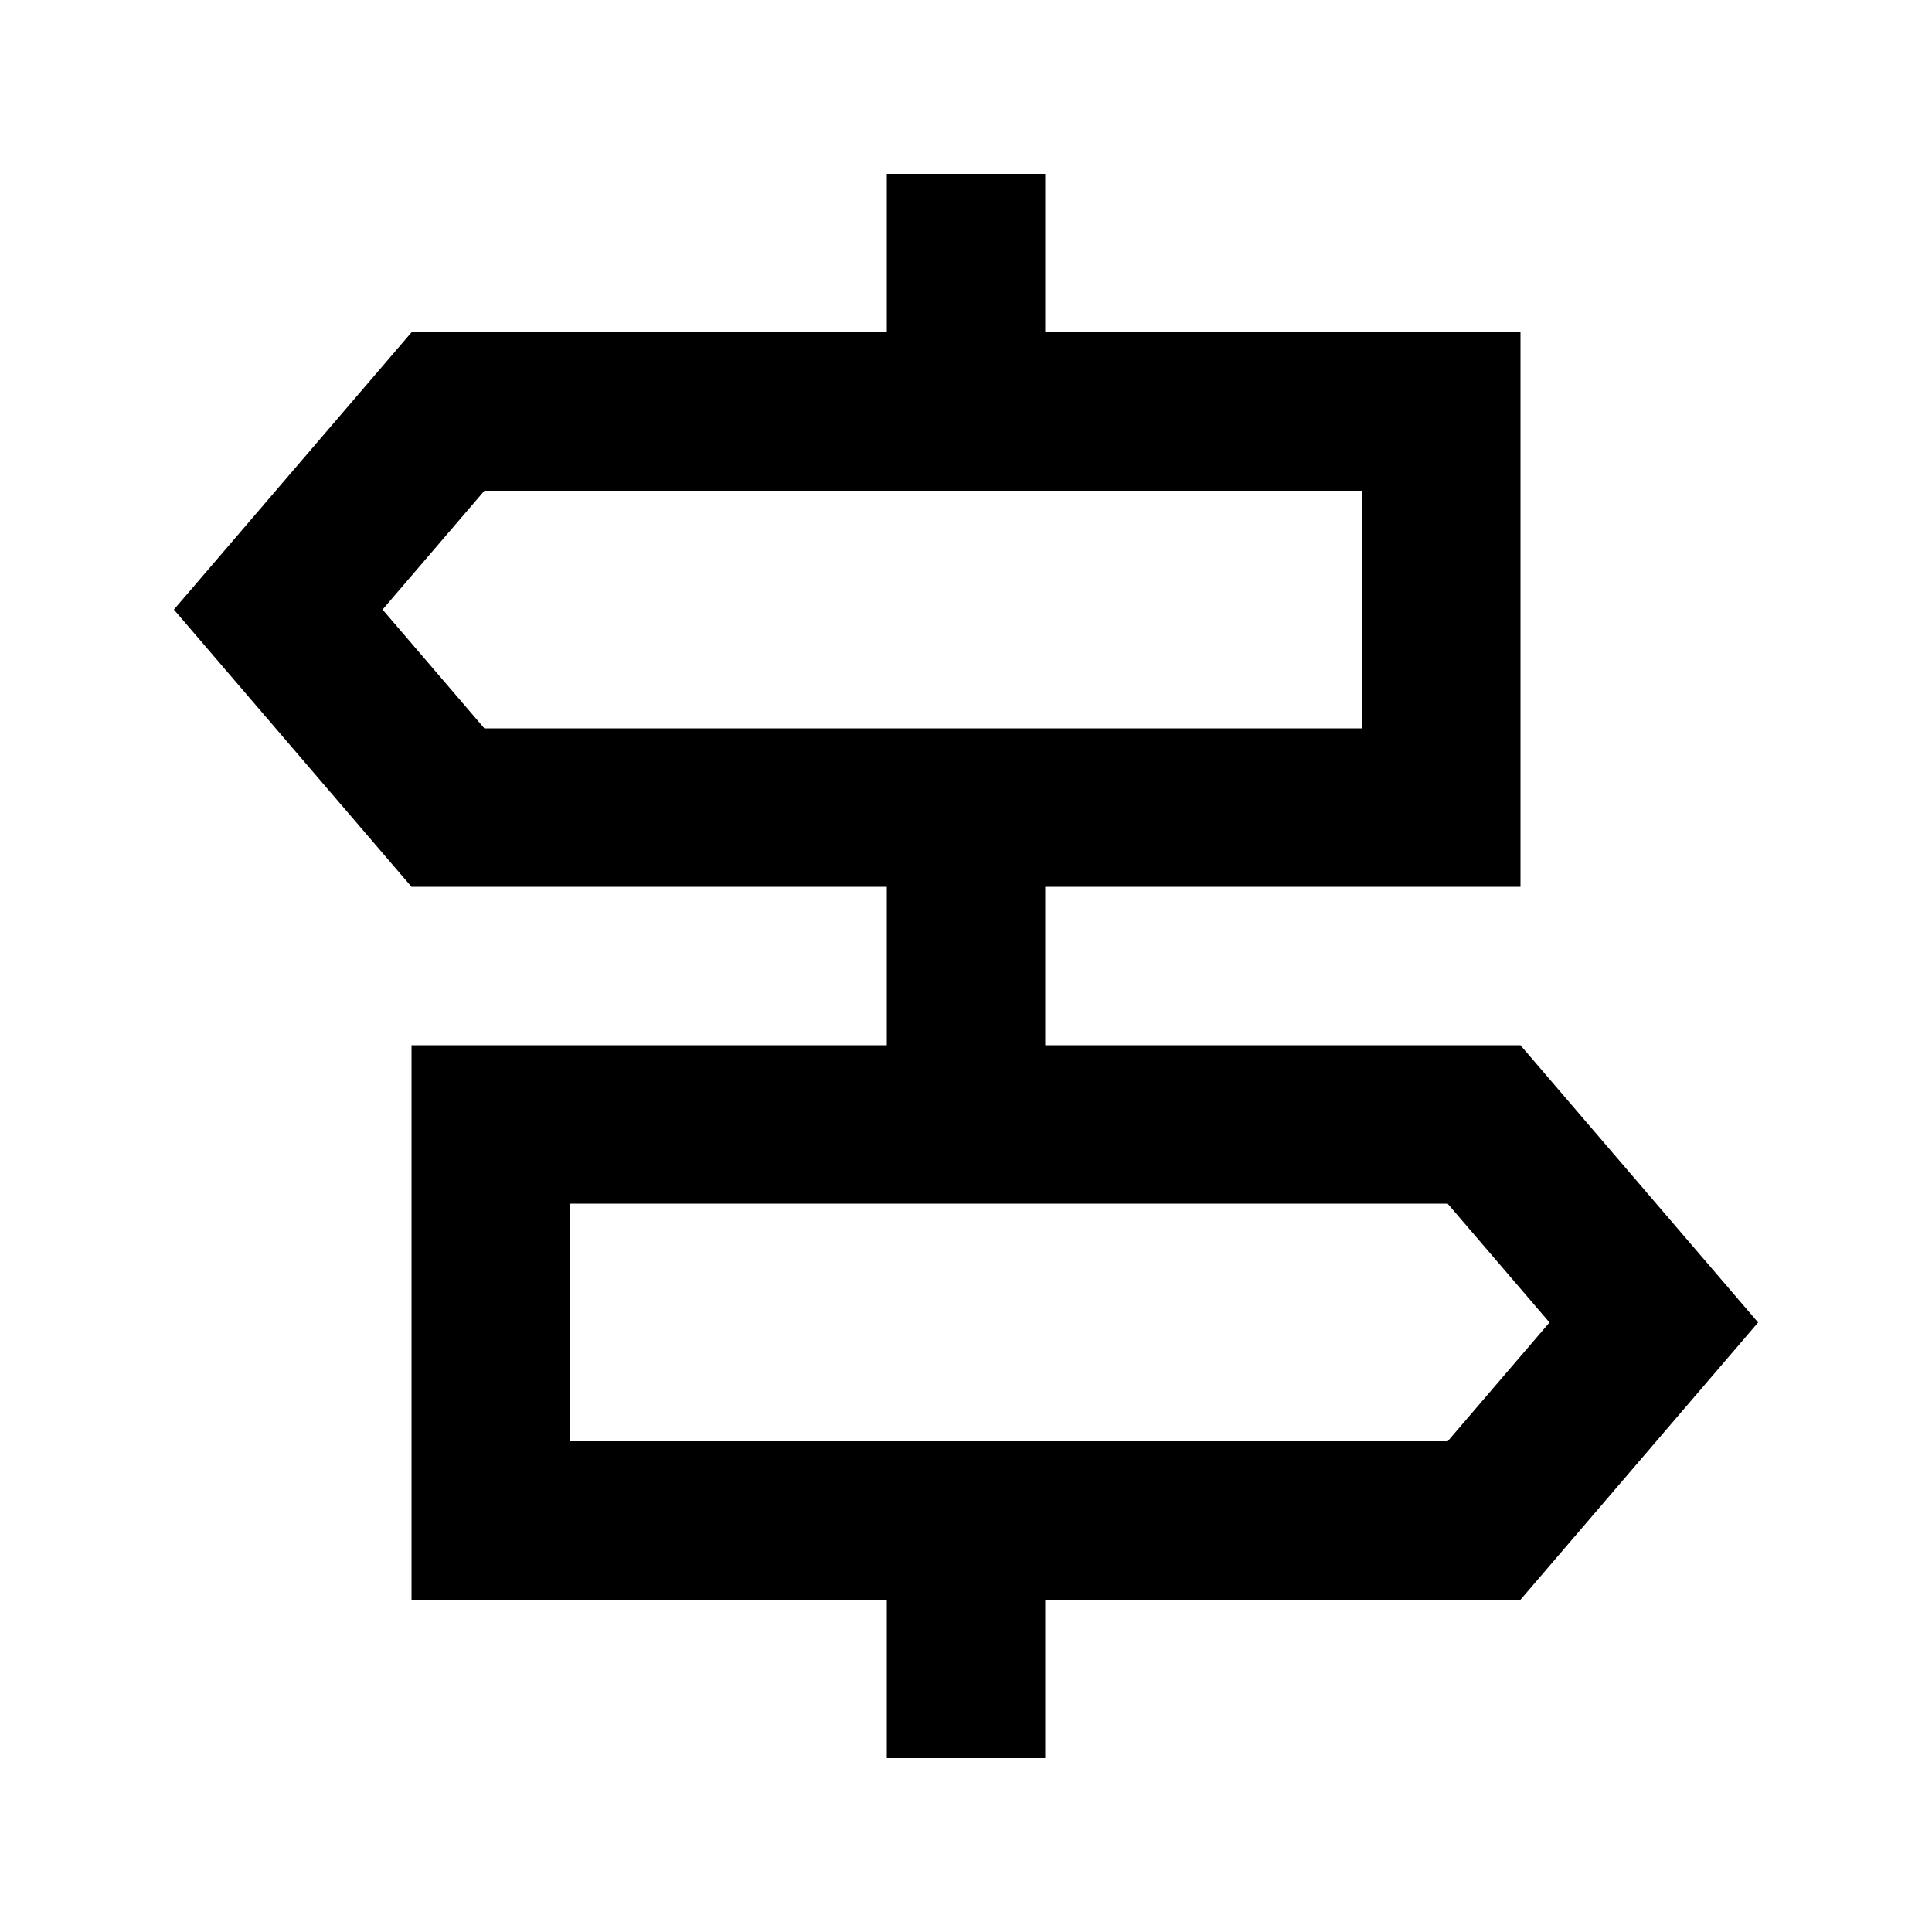
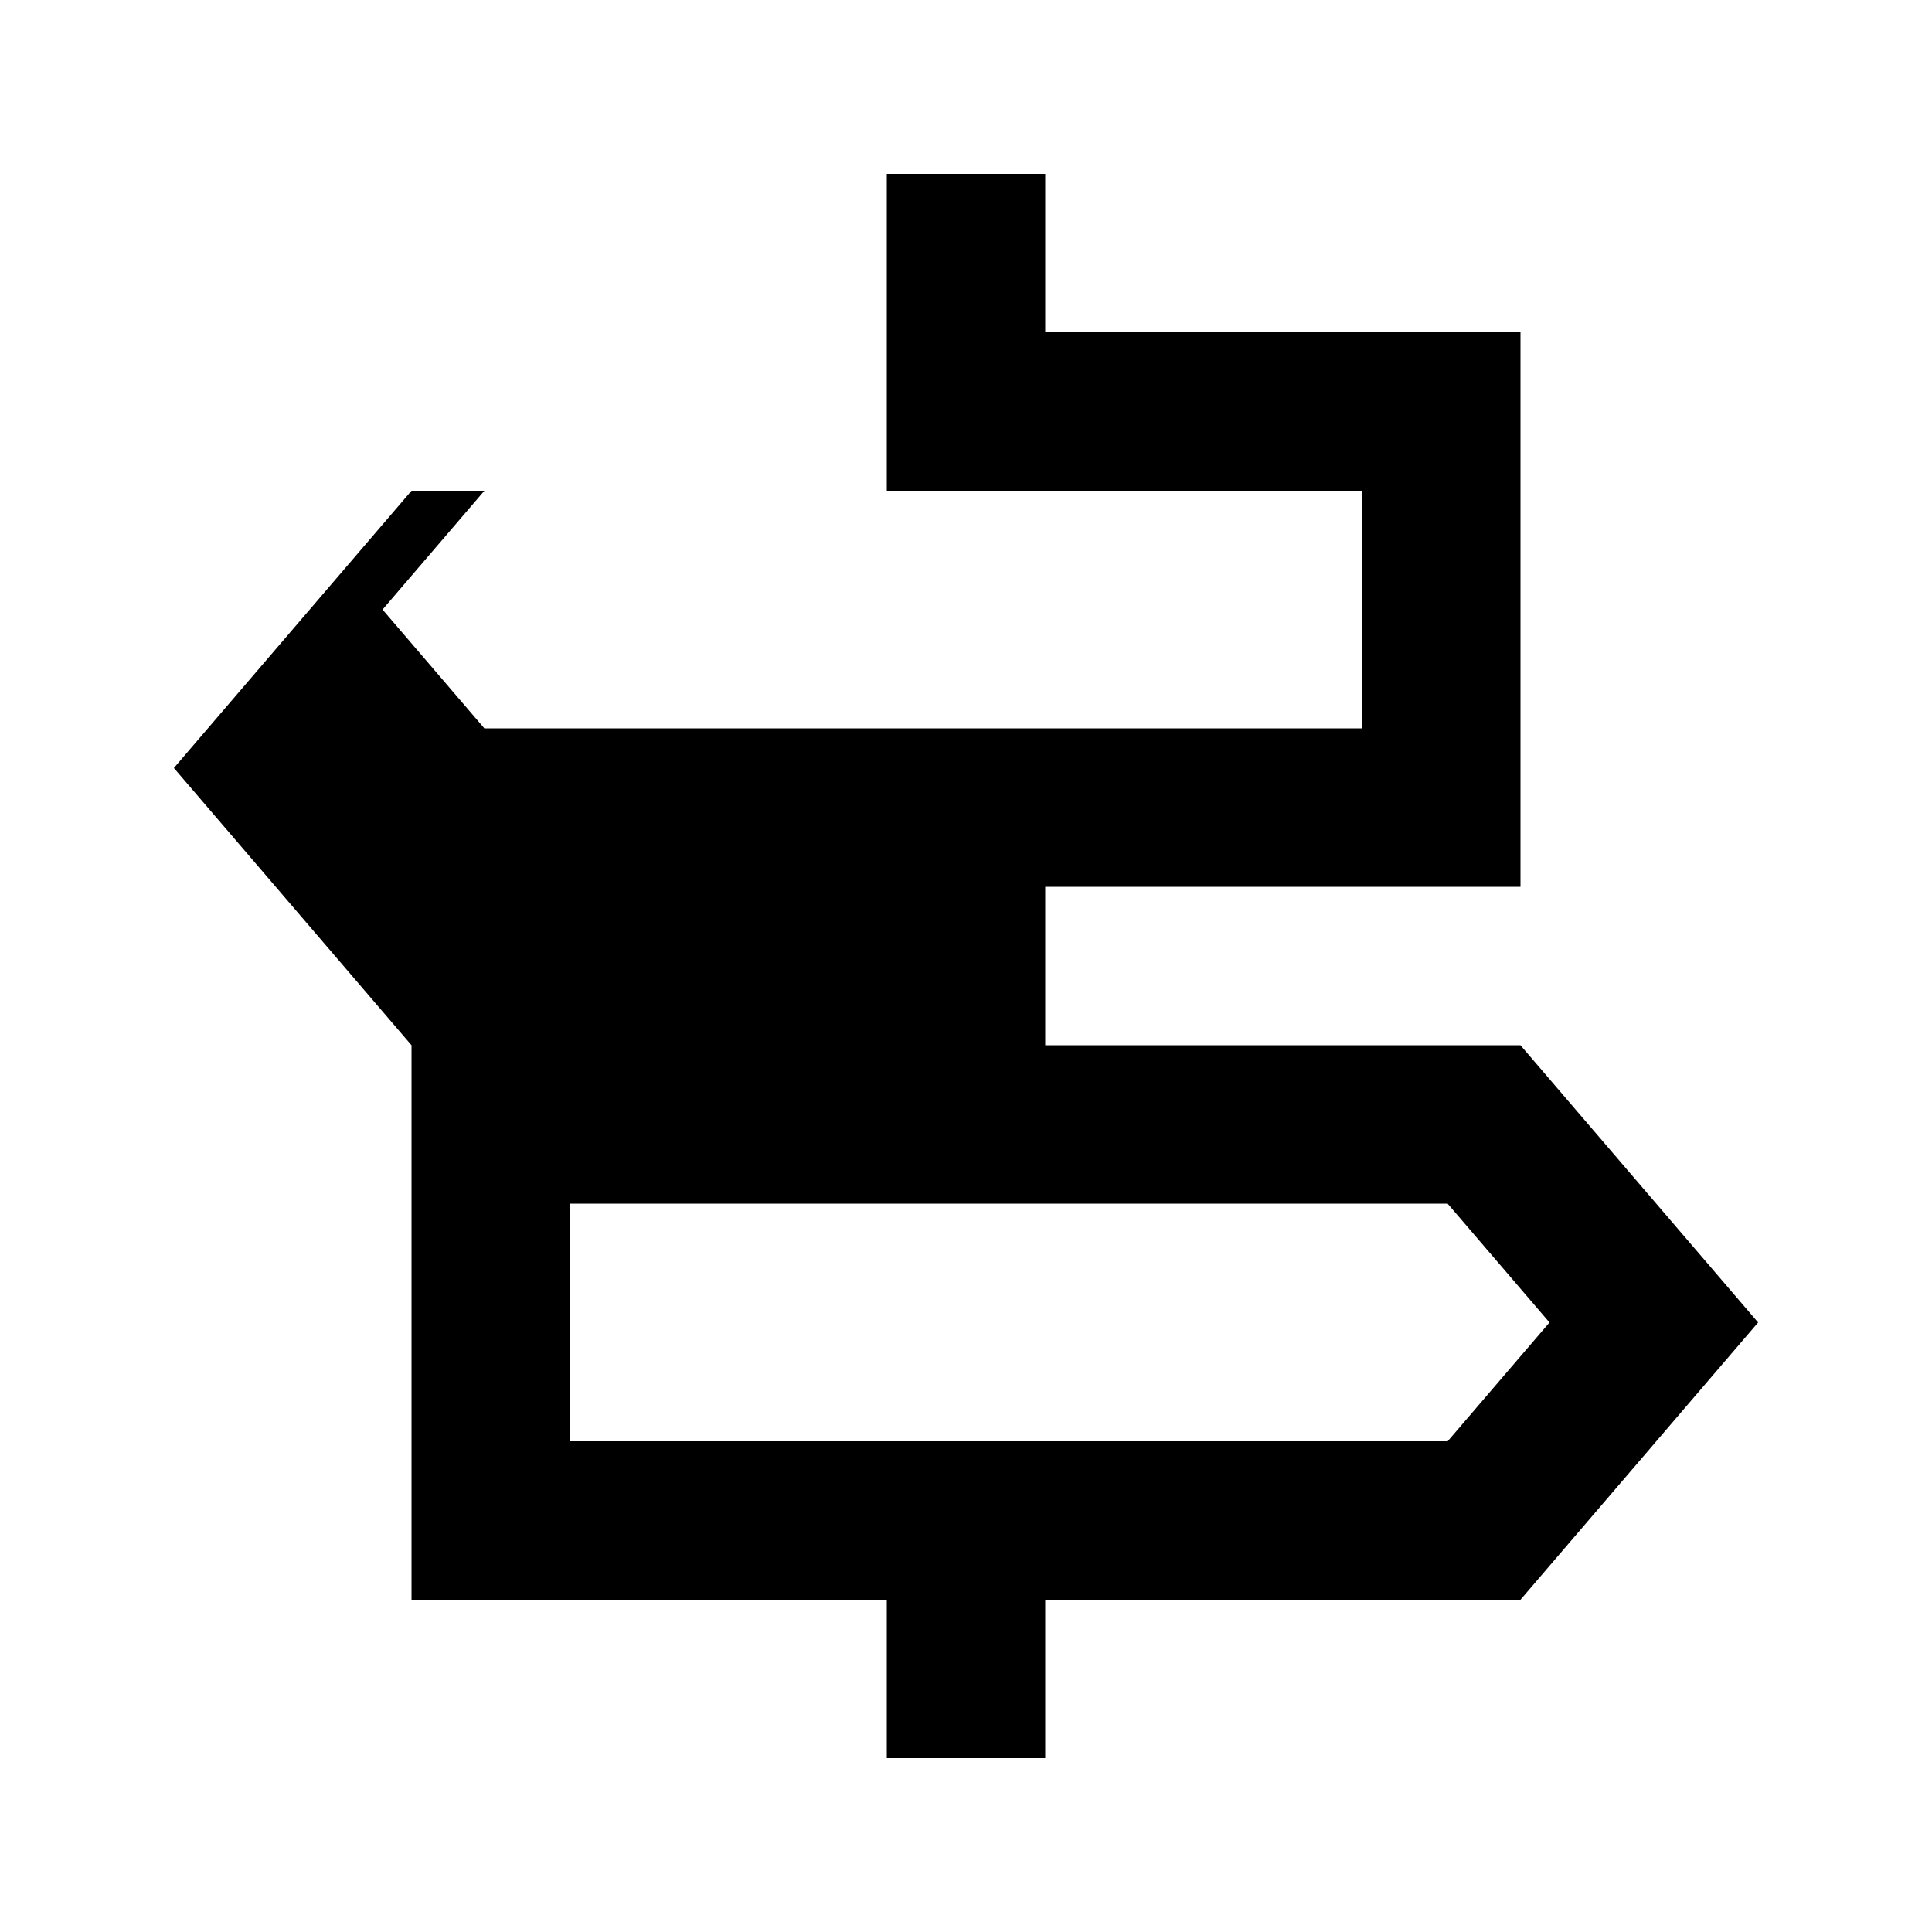
<svg xmlns="http://www.w3.org/2000/svg" fill="#000000" width="800px" height="800px" version="1.1" viewBox="144 144 512 512">
-   <path d="m379.01 190.08h41.984v41.984h125.95v146.95h-125.95v41.984h125.95l62.977 73.469-62.977 73.473h-125.95v41.984h-41.984v-41.984h-125.95v-146.94h125.95v-41.984h-125.95l-62.977-73.473 62.977-73.473h125.95zm-133.63 115.46 26.988-31.488h232.59v62.977h-232.59zm309.25 188.93-26.988 31.488h-232.59v-62.973h232.59z" fill-rule="evenodd" />
+   <path d="m379.01 190.08h41.984v41.984h125.95v146.95h-125.95v41.984h125.95l62.977 73.469-62.977 73.473h-125.95v41.984h-41.984v-41.984h-125.95v-146.94h125.95h-125.95l-62.977-73.473 62.977-73.473h125.95zm-133.63 115.46 26.988-31.488h232.59v62.977h-232.59zm309.25 188.93-26.988 31.488h-232.59v-62.973h232.59z" fill-rule="evenodd" />
</svg>